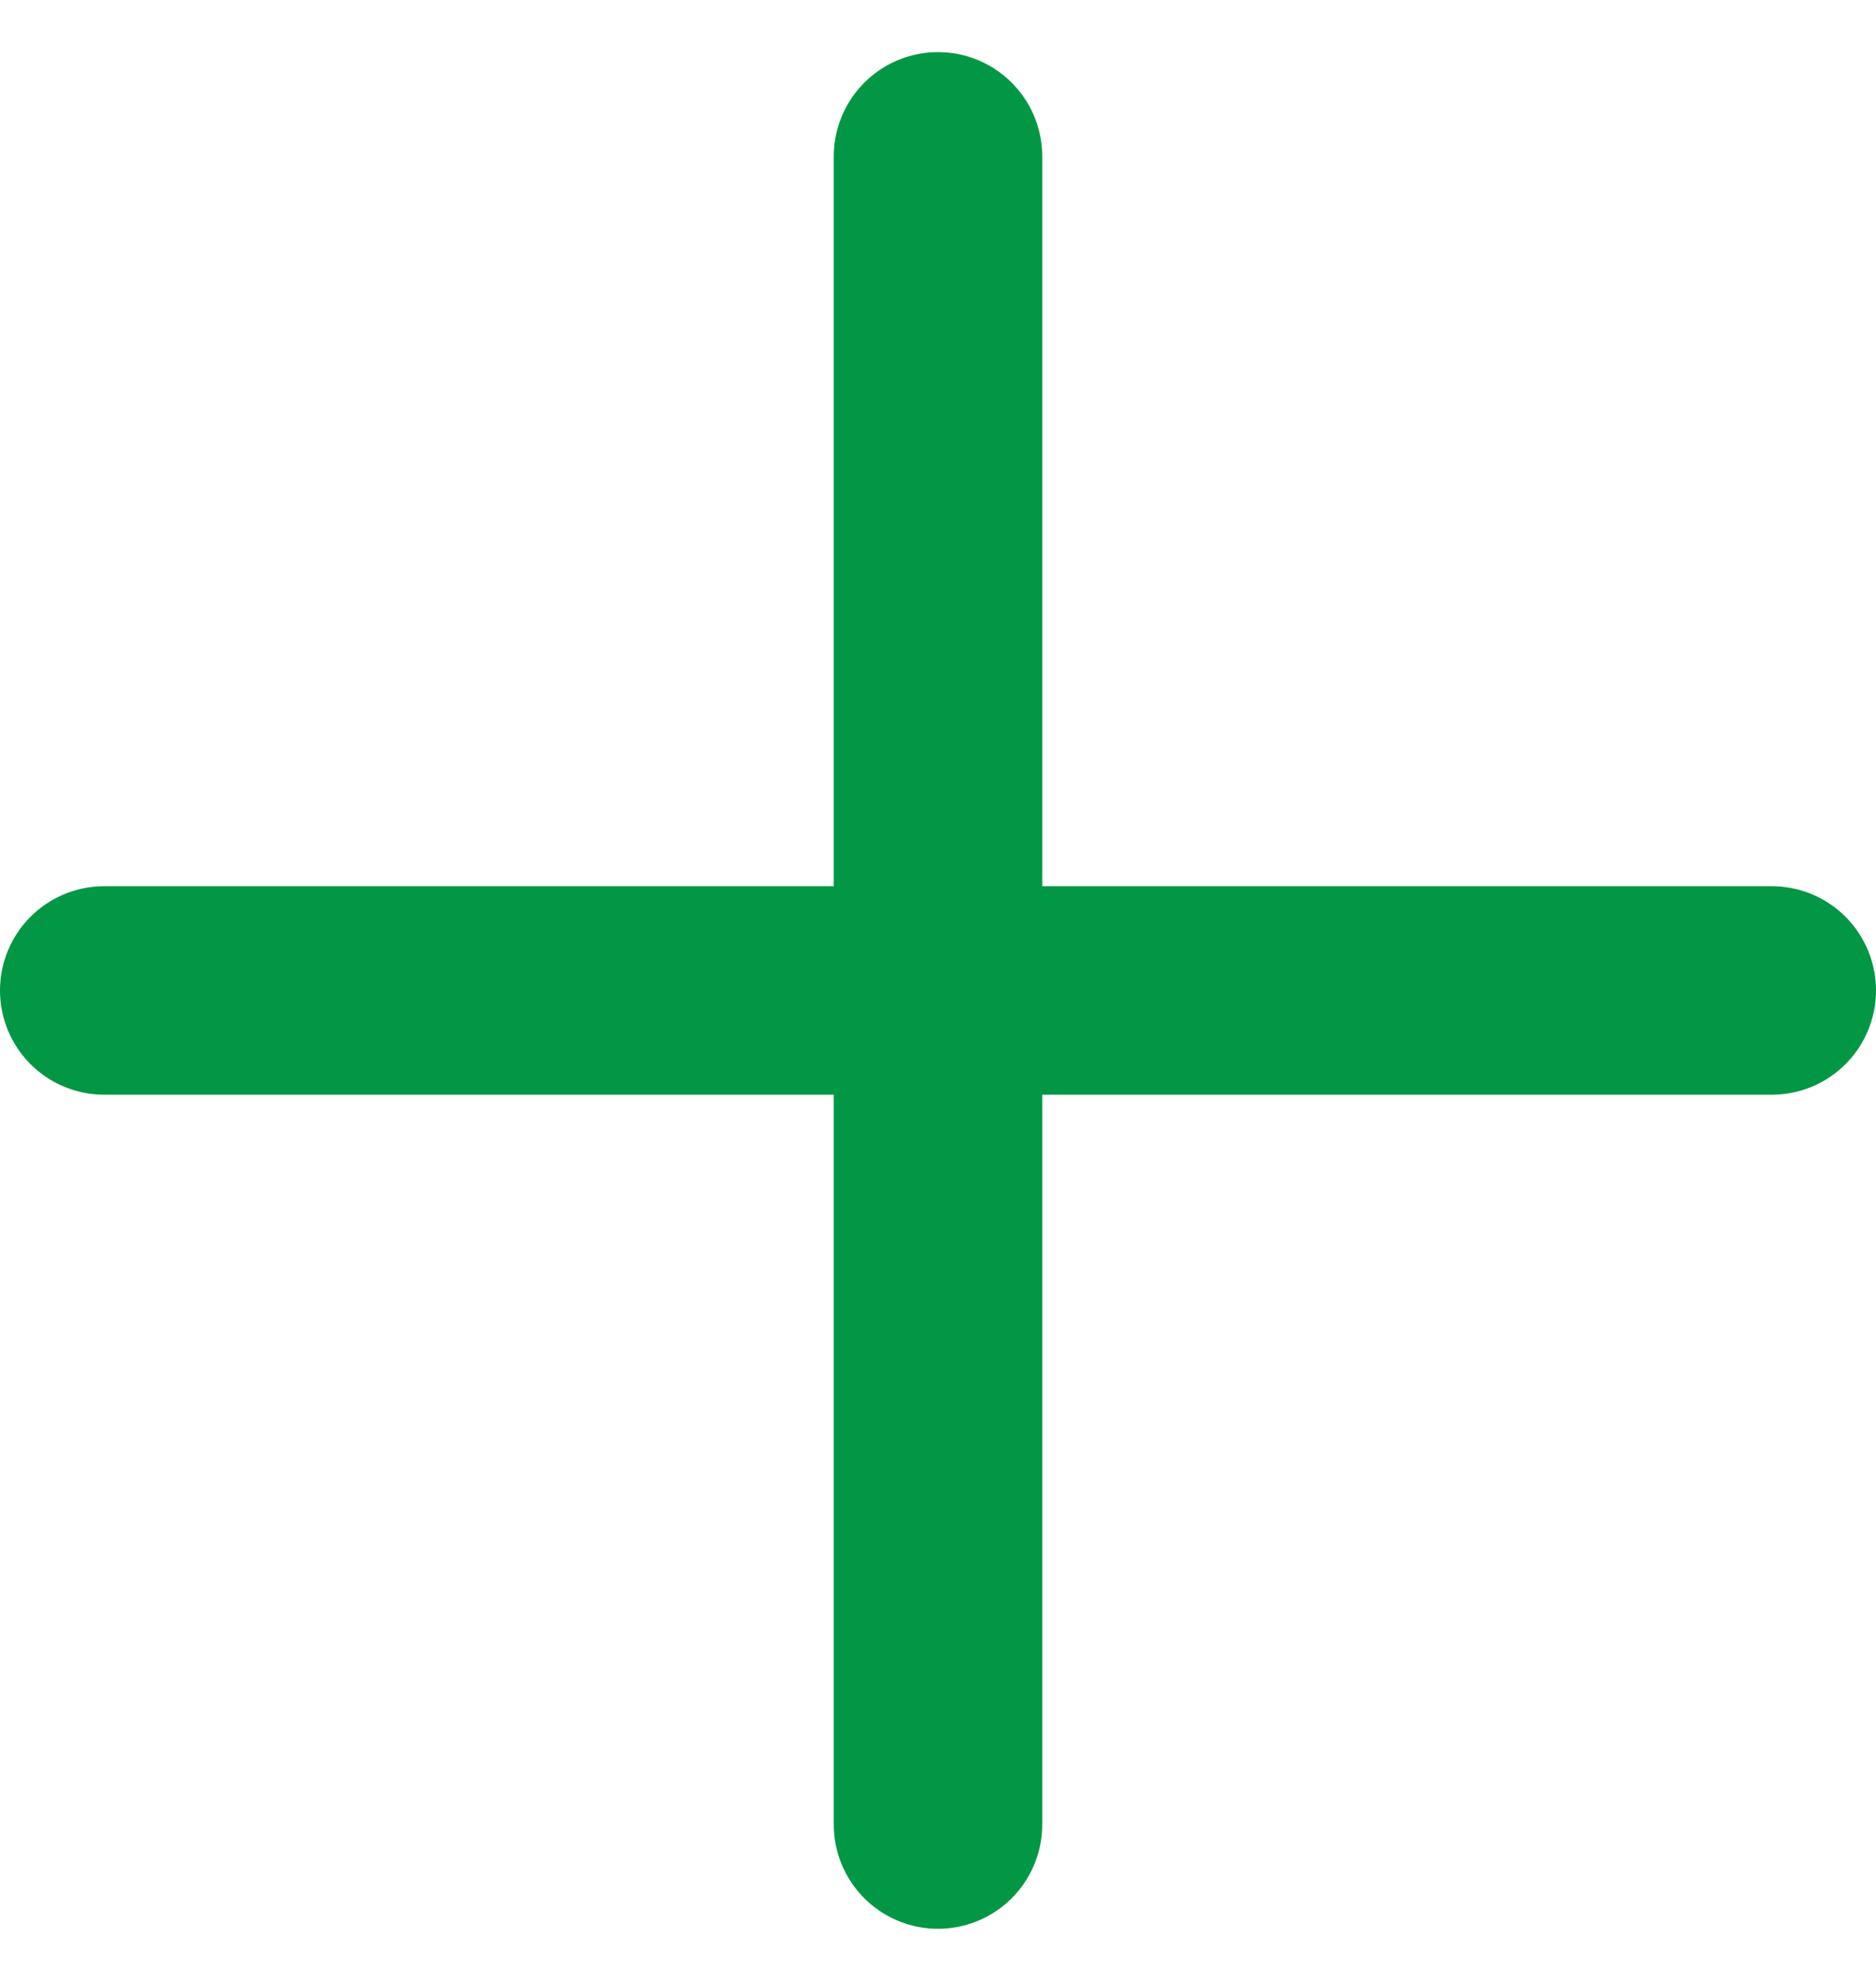
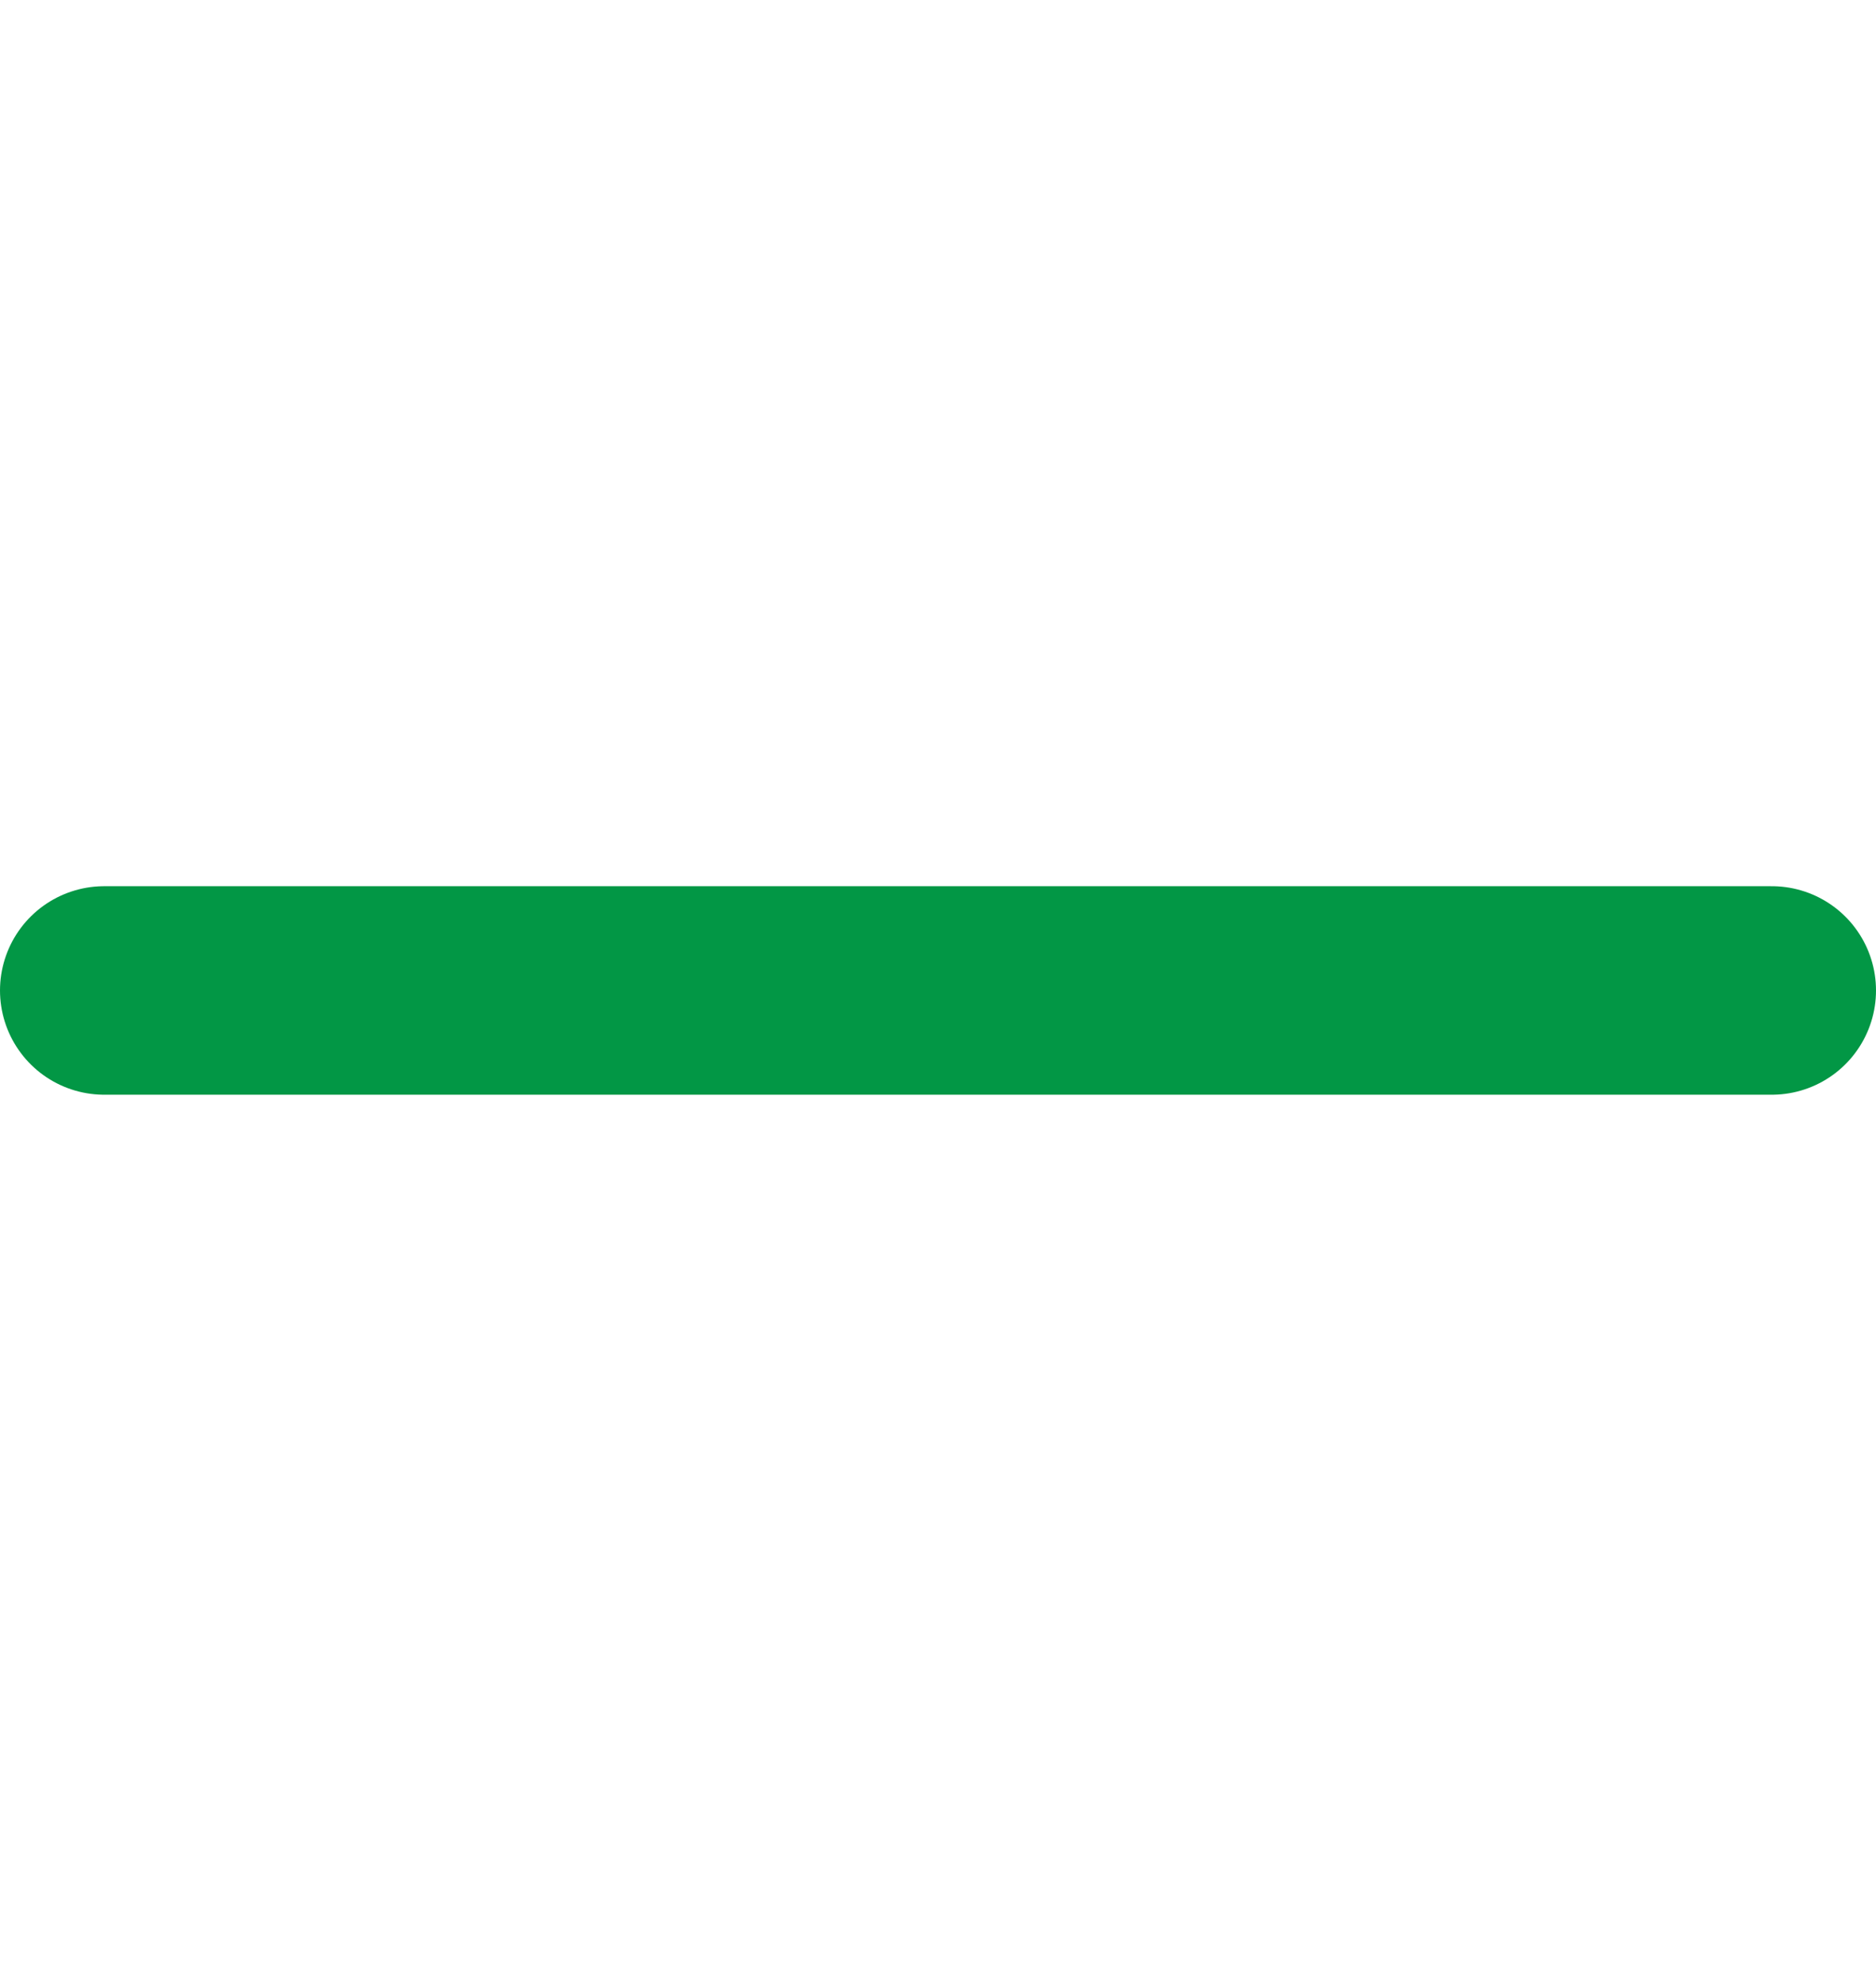
<svg xmlns="http://www.w3.org/2000/svg" width="18" height="19" viewBox="0 0 18 19" fill="none">
-   <path d="M9 1.5V17.5" stroke="#029745" stroke-width="2" stroke-miterlimit="10" stroke-linecap="round" stroke-linejoin="round" />
  <path d="M17 9.5H1" stroke="#029745" stroke-width="2" stroke-miterlimit="10" stroke-linecap="round" stroke-linejoin="round" />
</svg>